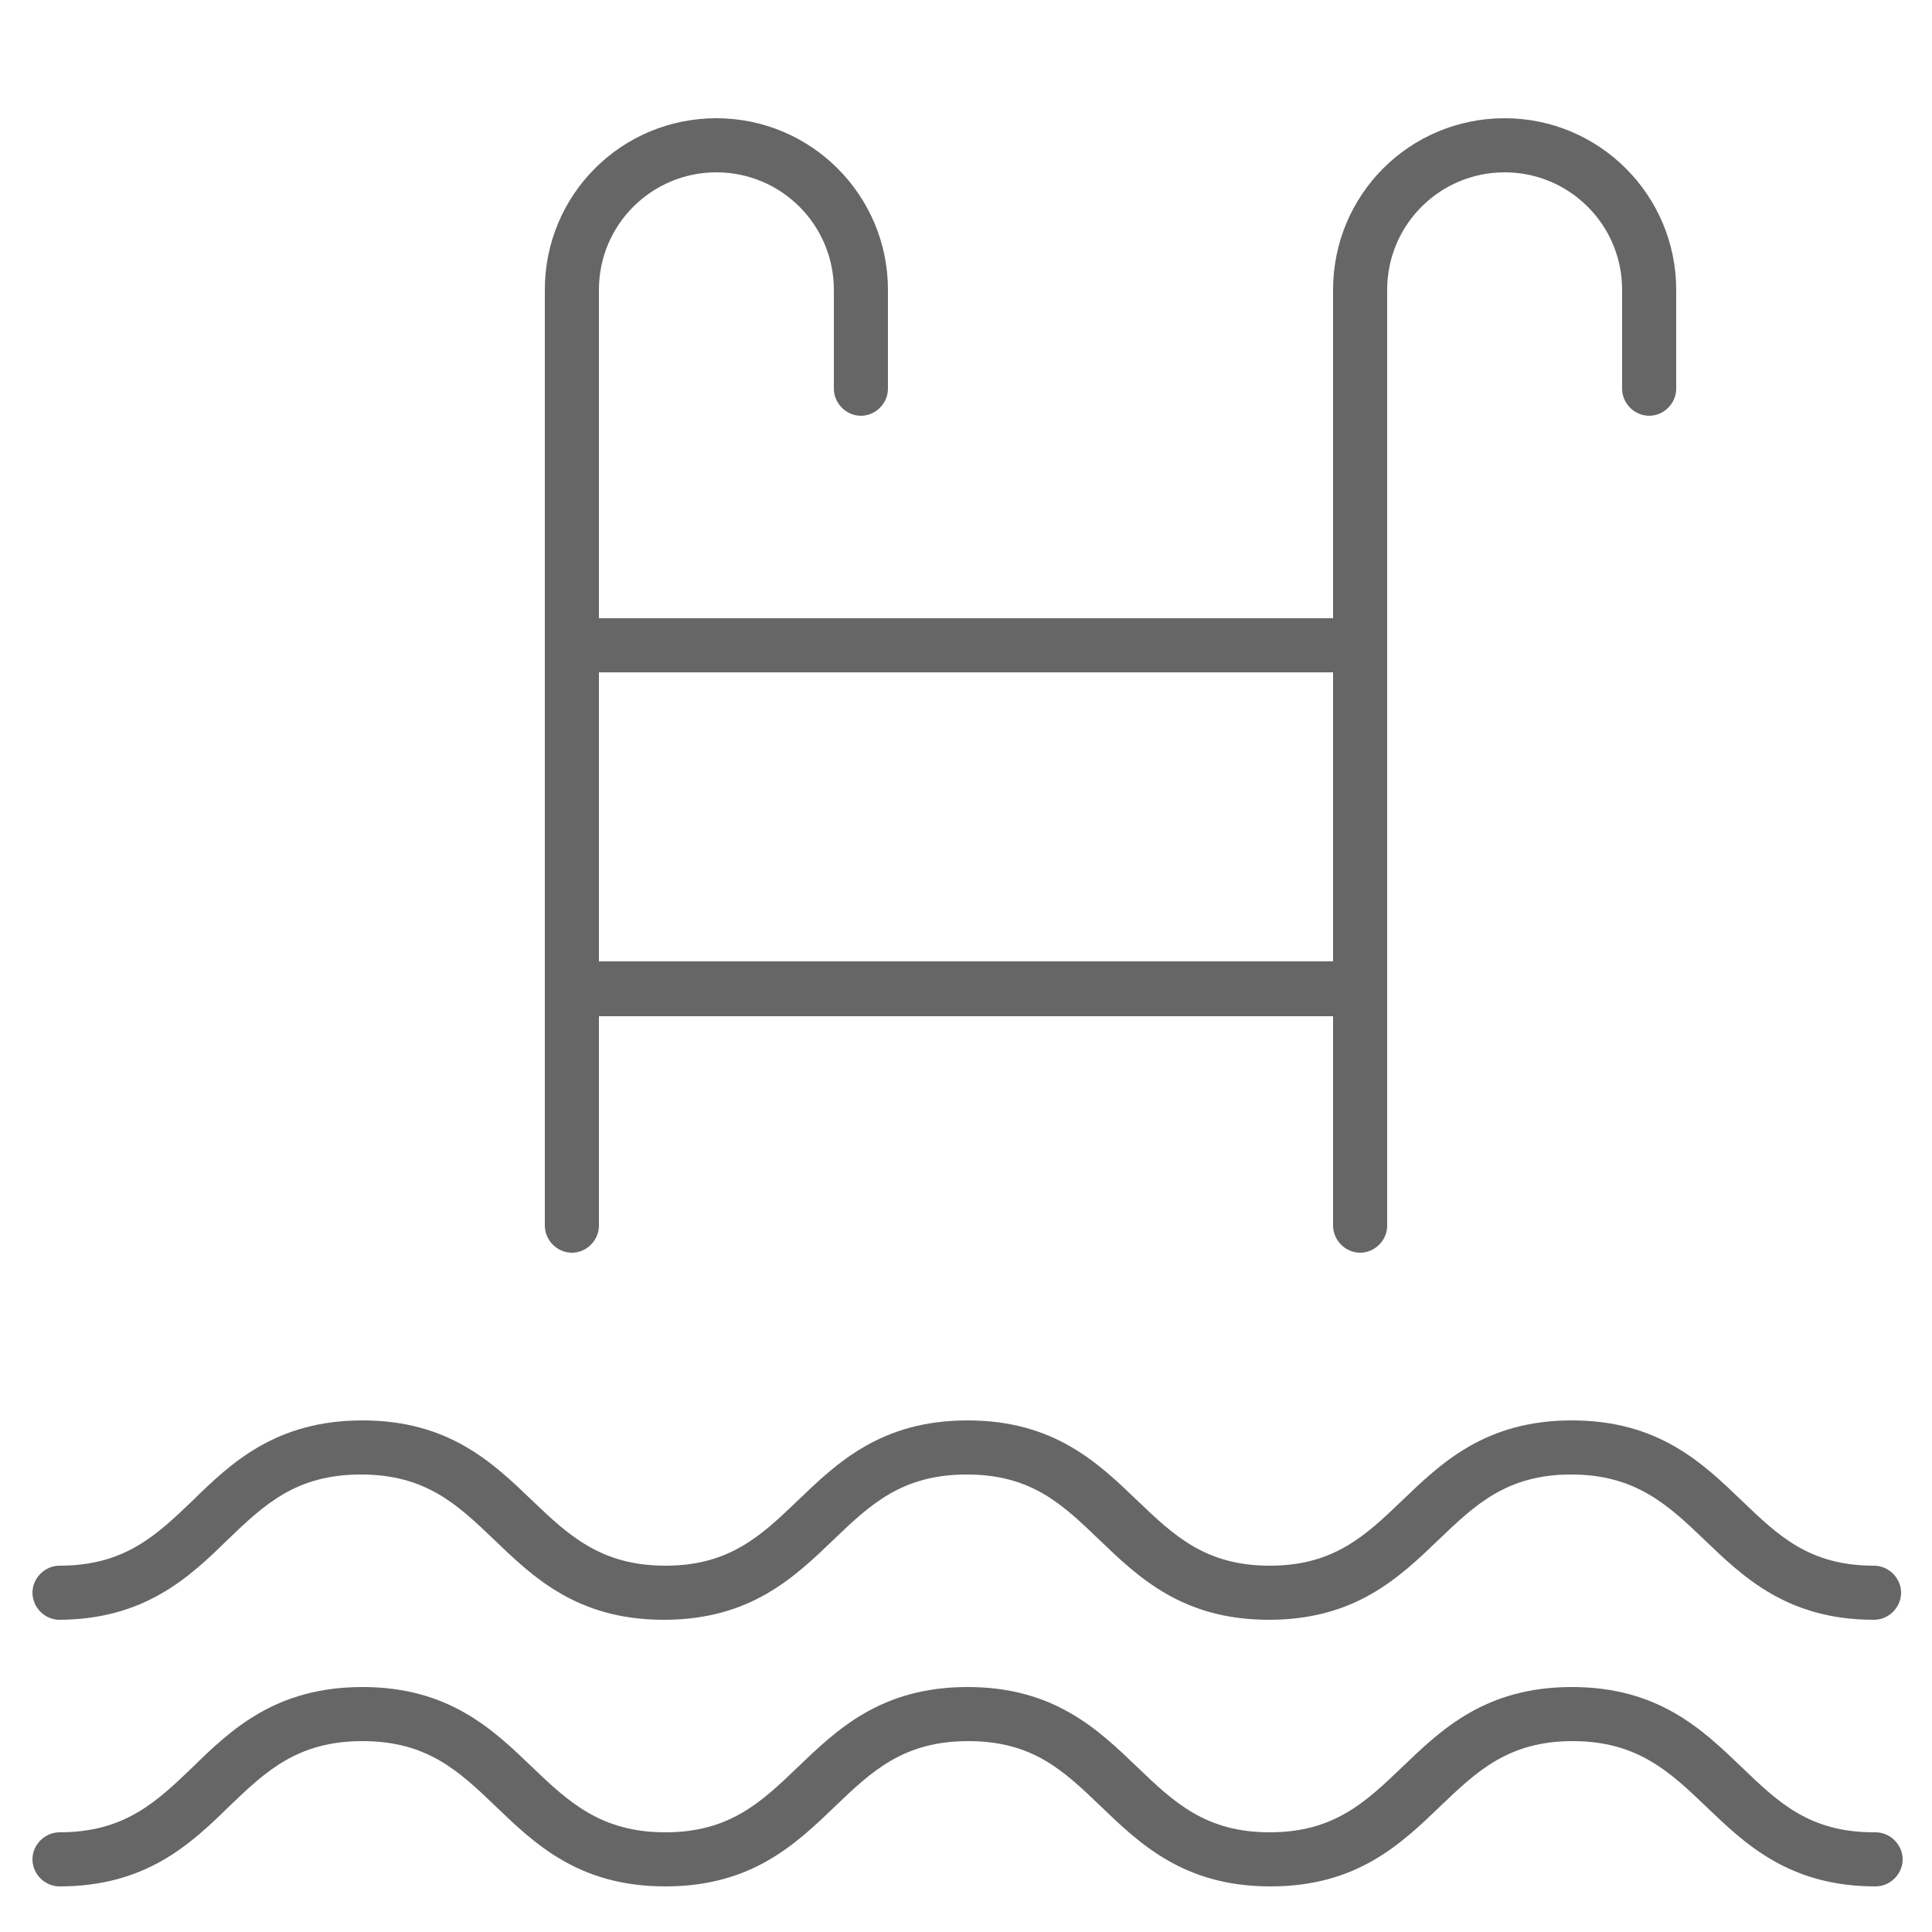
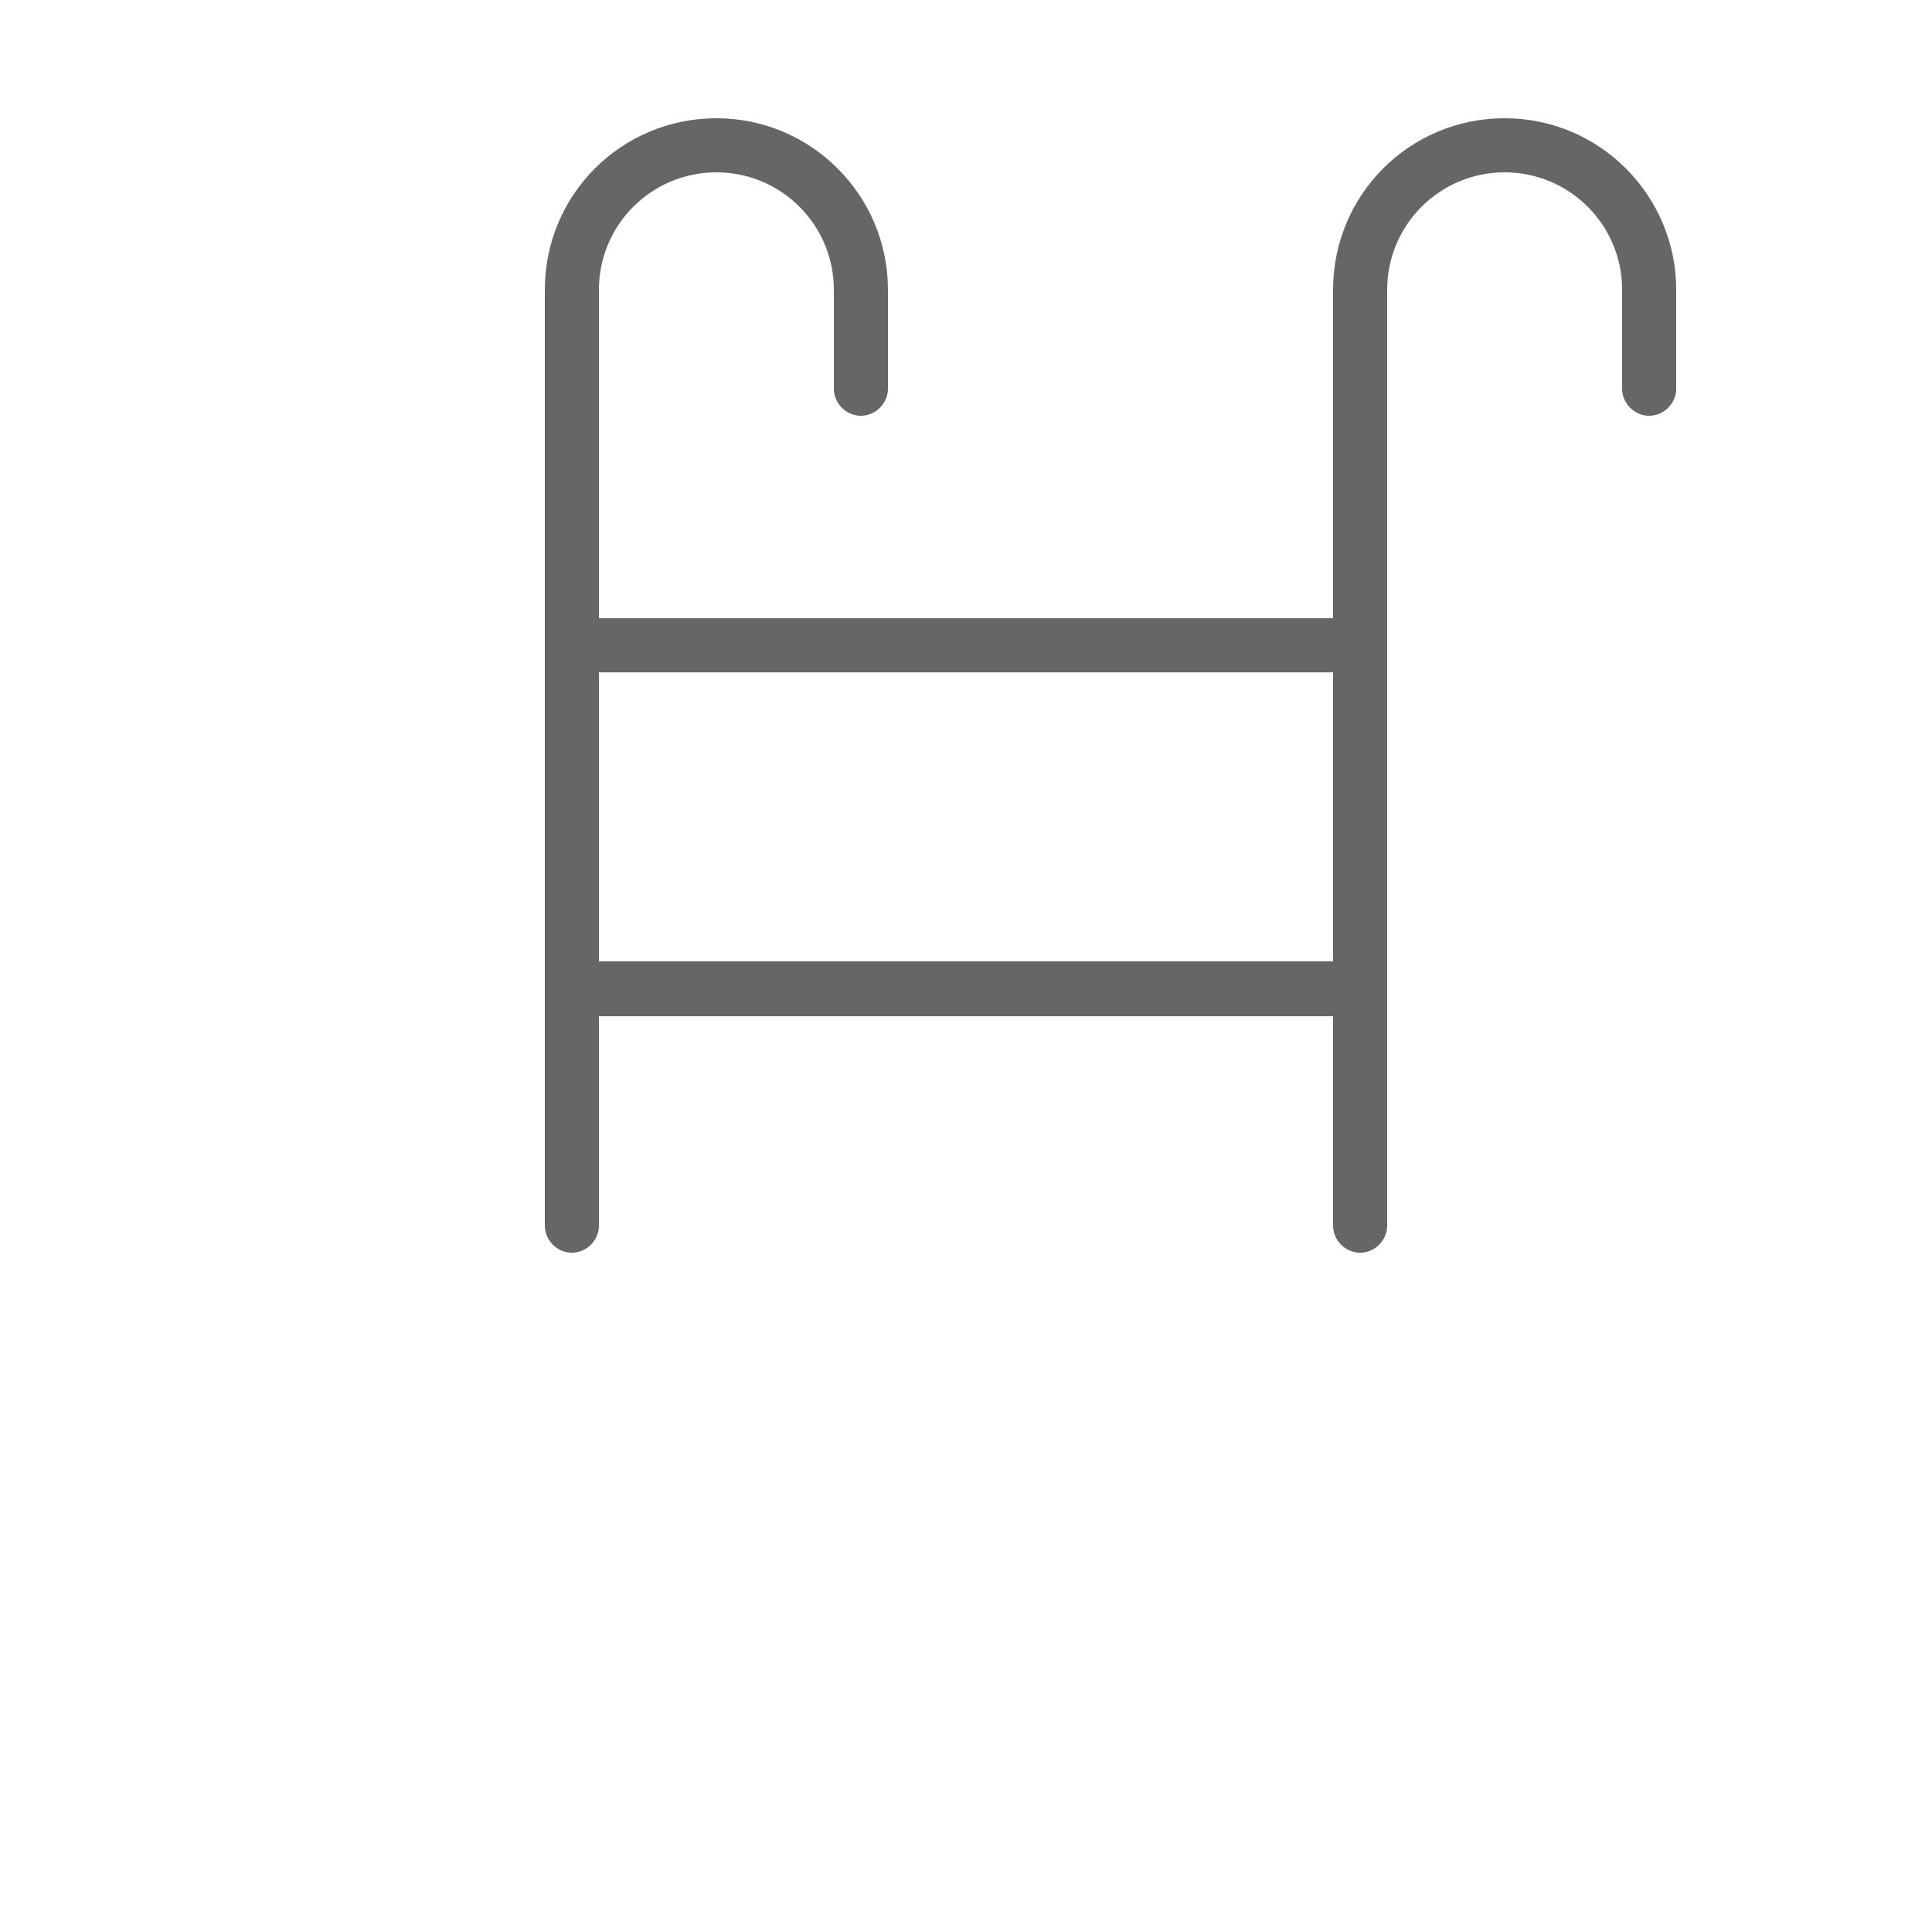
<svg xmlns="http://www.w3.org/2000/svg" id="Layer_1" data-name="Layer 1" viewBox="0 0 25 25">
  <defs>
    <style>
      .cls-1 {
        fill: #666;
      }
    </style>
  </defs>
  <path class="cls-1" d="m7.4,16.21c.19,0,.35-.16.35-.35v-2.71h9.5v2.71c0,.19.16.35.35.35s.35-.16.35-.35V3.75c0-.84.68-1.52,1.52-1.52s1.52.68,1.52,1.52v1.28c0,.19.16.35.35.35s.35-.16.35-.35v-1.28c0-1.22-.99-2.22-2.22-2.22s-2.22.99-2.22,2.22v4.25H7.75V3.75c0-.84.68-1.52,1.52-1.52s1.52.68,1.52,1.52v1.28c0,.19.16.35.35.35s.35-.16.35-.35v-1.28c0-1.22-.99-2.22-2.22-2.22s-2.22.99-2.22,2.22v12.11c0,.19.16.35.35.35Zm9.85-7.51v3.74H7.75v-3.74h9.5Z" />
-   <path class="cls-1" d="m.75,20.96c1.12,0,1.7-.55,2.2-1.04.47-.45.88-.84,1.72-.84s1.25.39,1.72.84c.51.49,1.08,1.04,2.2,1.04s1.69-.55,2.2-1.04c.47-.45.88-.84,1.72-.84s1.24.39,1.71.84c.51.49,1.08,1.04,2.2,1.04s1.69-.55,2.2-1.04c.47-.45.88-.84,1.71-.84s1.25.39,1.72.84c.51.49,1.08,1.04,2.2,1.04.19,0,.35-.16.35-.35s-.16-.35-.35-.35c-.84,0-1.24-.39-1.71-.84-.51-.49-1.08-1.04-2.2-1.04s-1.69.55-2.2,1.04c-.47.45-.88.84-1.71.84s-1.24-.39-1.71-.84c-.51-.49-1.08-1.04-2.2-1.04s-1.69.55-2.2,1.04c-.47.45-.88.84-1.71.84s-1.25-.39-1.72-.84c-.51-.49-1.08-1.04-2.2-1.04s-1.7.55-2.2,1.04c-.47.45-.88.84-1.72.84-.19,0-.35.16-.35.35s.16.35.35.35Z" />
-   <path class="cls-1" d="m24.25,23.71c-.84,0-1.24-.39-1.71-.84-.51-.49-1.08-1.04-2.2-1.04s-1.69.55-2.2,1.04c-.47.45-.88.84-1.71.84s-1.24-.39-1.71-.84c-.51-.49-1.08-1.04-2.2-1.04s-1.69.55-2.2,1.04c-.47.45-.88.84-1.71.84s-1.25-.39-1.72-.84c-.51-.49-1.08-1.04-2.2-1.04s-1.7.55-2.2,1.04c-.47.45-.88.84-1.72.84-.19,0-.35.16-.35.35s.16.35.35.35c1.12,0,1.7-.55,2.2-1.04.47-.45.88-.84,1.72-.84s1.25.39,1.72.84c.51.49,1.08,1.04,2.2,1.04s1.69-.55,2.2-1.04c.47-.45.88-.84,1.72-.84s1.24.39,1.71.84c.51.49,1.08,1.04,2.2,1.04s1.69-.55,2.2-1.04c.47-.45.88-.84,1.71-.84s1.25.39,1.72.84c.51.49,1.08,1.04,2.2,1.04.19,0,.35-.16.35-.35s-.16-.35-.35-.35Z" />
</svg>